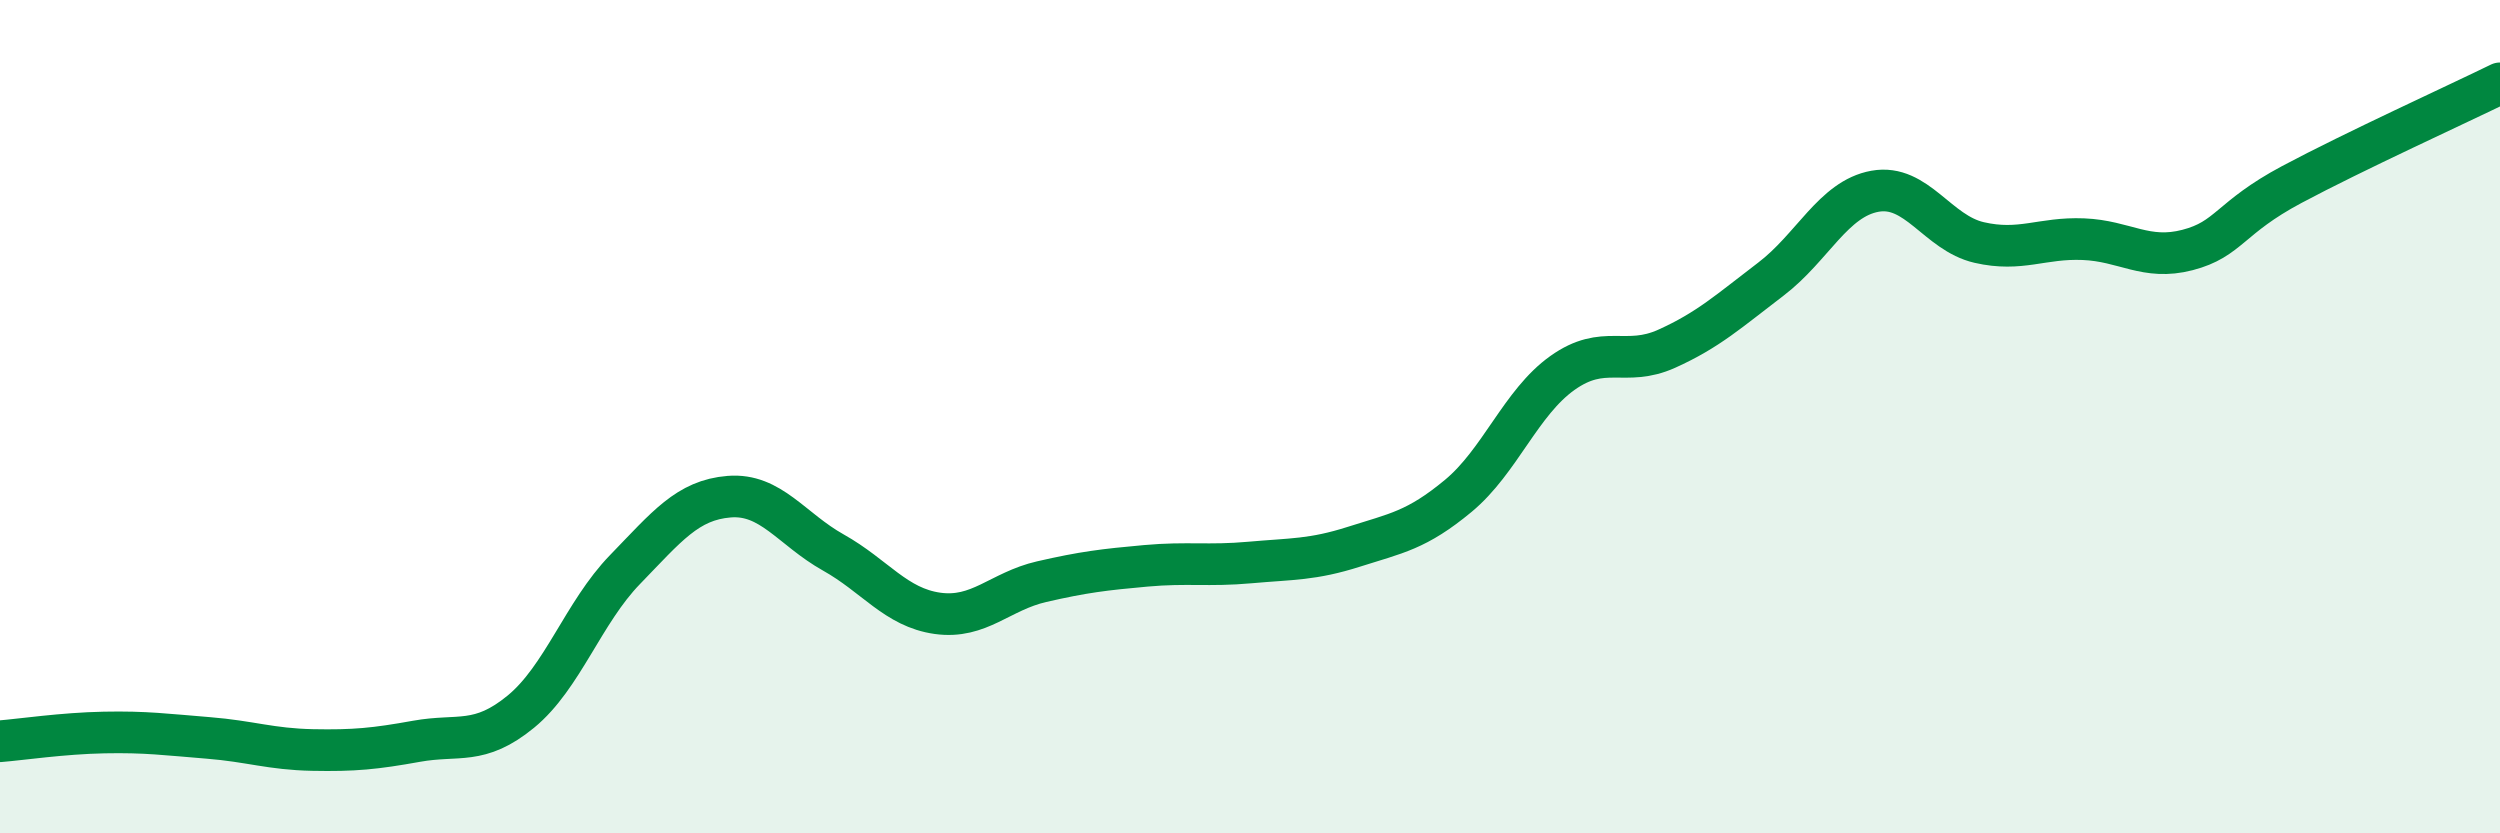
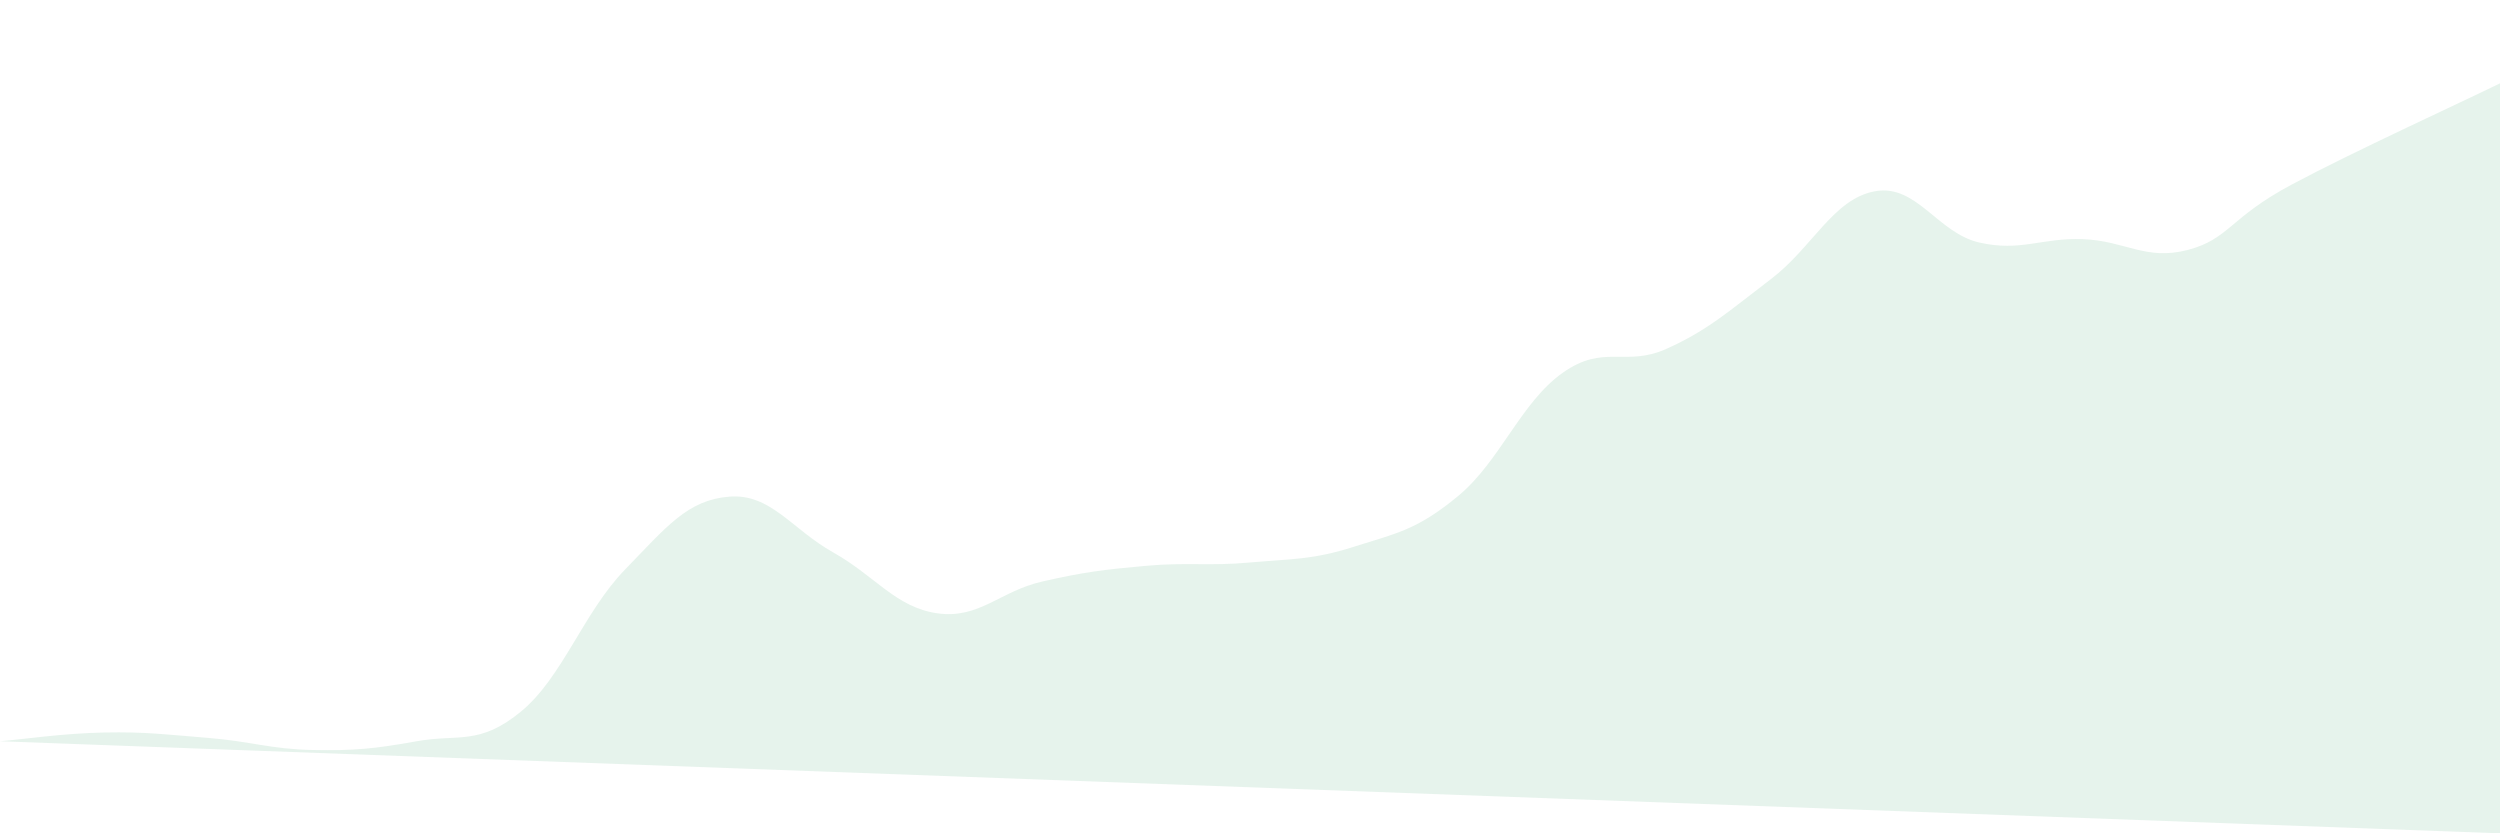
<svg xmlns="http://www.w3.org/2000/svg" width="60" height="20" viewBox="0 0 60 20">
-   <path d="M 0,17.79 C 0.5,17.75 1.5,17.6 2.5,17.58 C 3.5,17.56 4,17.63 5,17.71 C 6,17.79 6.5,17.98 7.5,18 C 8.5,18.02 9,17.97 10,17.79 C 11,17.61 11.5,17.9 12.5,17.08 C 13.5,16.26 14,14.7 15,13.67 C 16,12.64 16.5,12 17.5,11.92 C 18.5,11.84 19,12.7 20,13.26 C 21,13.82 21.5,14.58 22.5,14.72 C 23.5,14.86 24,14.19 25,13.96 C 26,13.73 26.5,13.67 27.5,13.58 C 28.5,13.49 29,13.59 30,13.5 C 31,13.41 31.5,13.44 32.5,13.12 C 33.5,12.8 34,12.73 35,11.9 C 36,11.07 36.5,9.66 37.5,8.95 C 38.5,8.24 39,8.82 40,8.37 C 41,7.92 41.5,7.46 42.5,6.7 C 43.5,5.94 44,4.77 45,4.59 C 46,4.41 46.5,5.59 47.5,5.82 C 48.5,6.05 49,5.7 50,5.74 C 51,5.78 51.5,6.26 52.5,6 C 53.5,5.74 53.5,5.23 55,4.43 C 56.5,3.63 59,2.49 60,2L60 20L0 20Z" fill="#008740" opacity="0.1" stroke-linecap="round" stroke-linejoin="round" />
-   <path d="M 0,17.79 C 0.5,17.75 1.5,17.6 2.5,17.58 C 3.5,17.56 4,17.63 5,17.71 C 6,17.79 6.5,17.98 7.5,18 C 8.5,18.02 9,17.97 10,17.79 C 11,17.61 11.5,17.9 12.5,17.08 C 13.5,16.26 14,14.7 15,13.67 C 16,12.64 16.5,12 17.5,11.92 C 18.5,11.84 19,12.7 20,13.26 C 21,13.82 21.5,14.58 22.5,14.72 C 23.5,14.86 24,14.19 25,13.96 C 26,13.73 26.5,13.67 27.5,13.58 C 28.5,13.49 29,13.59 30,13.5 C 31,13.41 31.5,13.44 32.5,13.12 C 33.5,12.8 34,12.73 35,11.9 C 36,11.07 36.5,9.66 37.5,8.95 C 38.5,8.24 39,8.82 40,8.37 C 41,7.92 41.5,7.46 42.5,6.7 C 43.5,5.94 44,4.77 45,4.59 C 46,4.41 46.5,5.59 47.5,5.82 C 48.5,6.05 49,5.7 50,5.74 C 51,5.78 51.5,6.26 52.5,6 C 53.5,5.74 53.5,5.23 55,4.43 C 56.5,3.63 59,2.49 60,2" stroke="#008740" stroke-width="1" fill="none" stroke-linecap="round" stroke-linejoin="round" />
+   <path d="M 0,17.79 C 0.5,17.75 1.5,17.6 2.5,17.58 C 3.5,17.56 4,17.63 5,17.71 C 6,17.79 6.5,17.98 7.5,18 C 8.5,18.02 9,17.97 10,17.79 C 11,17.61 11.5,17.9 12.5,17.08 C 13.5,16.26 14,14.7 15,13.67 C 16,12.64 16.5,12 17.5,11.92 C 18.5,11.84 19,12.7 20,13.26 C 21,13.82 21.5,14.58 22.5,14.72 C 23.5,14.86 24,14.19 25,13.96 C 26,13.73 26.5,13.67 27.5,13.58 C 28.5,13.49 29,13.59 30,13.5 C 31,13.41 31.5,13.44 32.5,13.12 C 33.5,12.8 34,12.73 35,11.9 C 36,11.07 36.5,9.66 37.5,8.95 C 38.5,8.24 39,8.82 40,8.37 C 41,7.92 41.5,7.46 42.5,6.7 C 43.5,5.94 44,4.77 45,4.59 C 46,4.41 46.5,5.59 47.5,5.82 C 48.5,6.05 49,5.7 50,5.74 C 51,5.78 51.5,6.26 52.5,6 C 53.5,5.74 53.5,5.23 55,4.43 C 56.5,3.63 59,2.49 60,2L60 20Z" fill="#008740" opacity="0.1" stroke-linecap="round" stroke-linejoin="round" />
</svg>